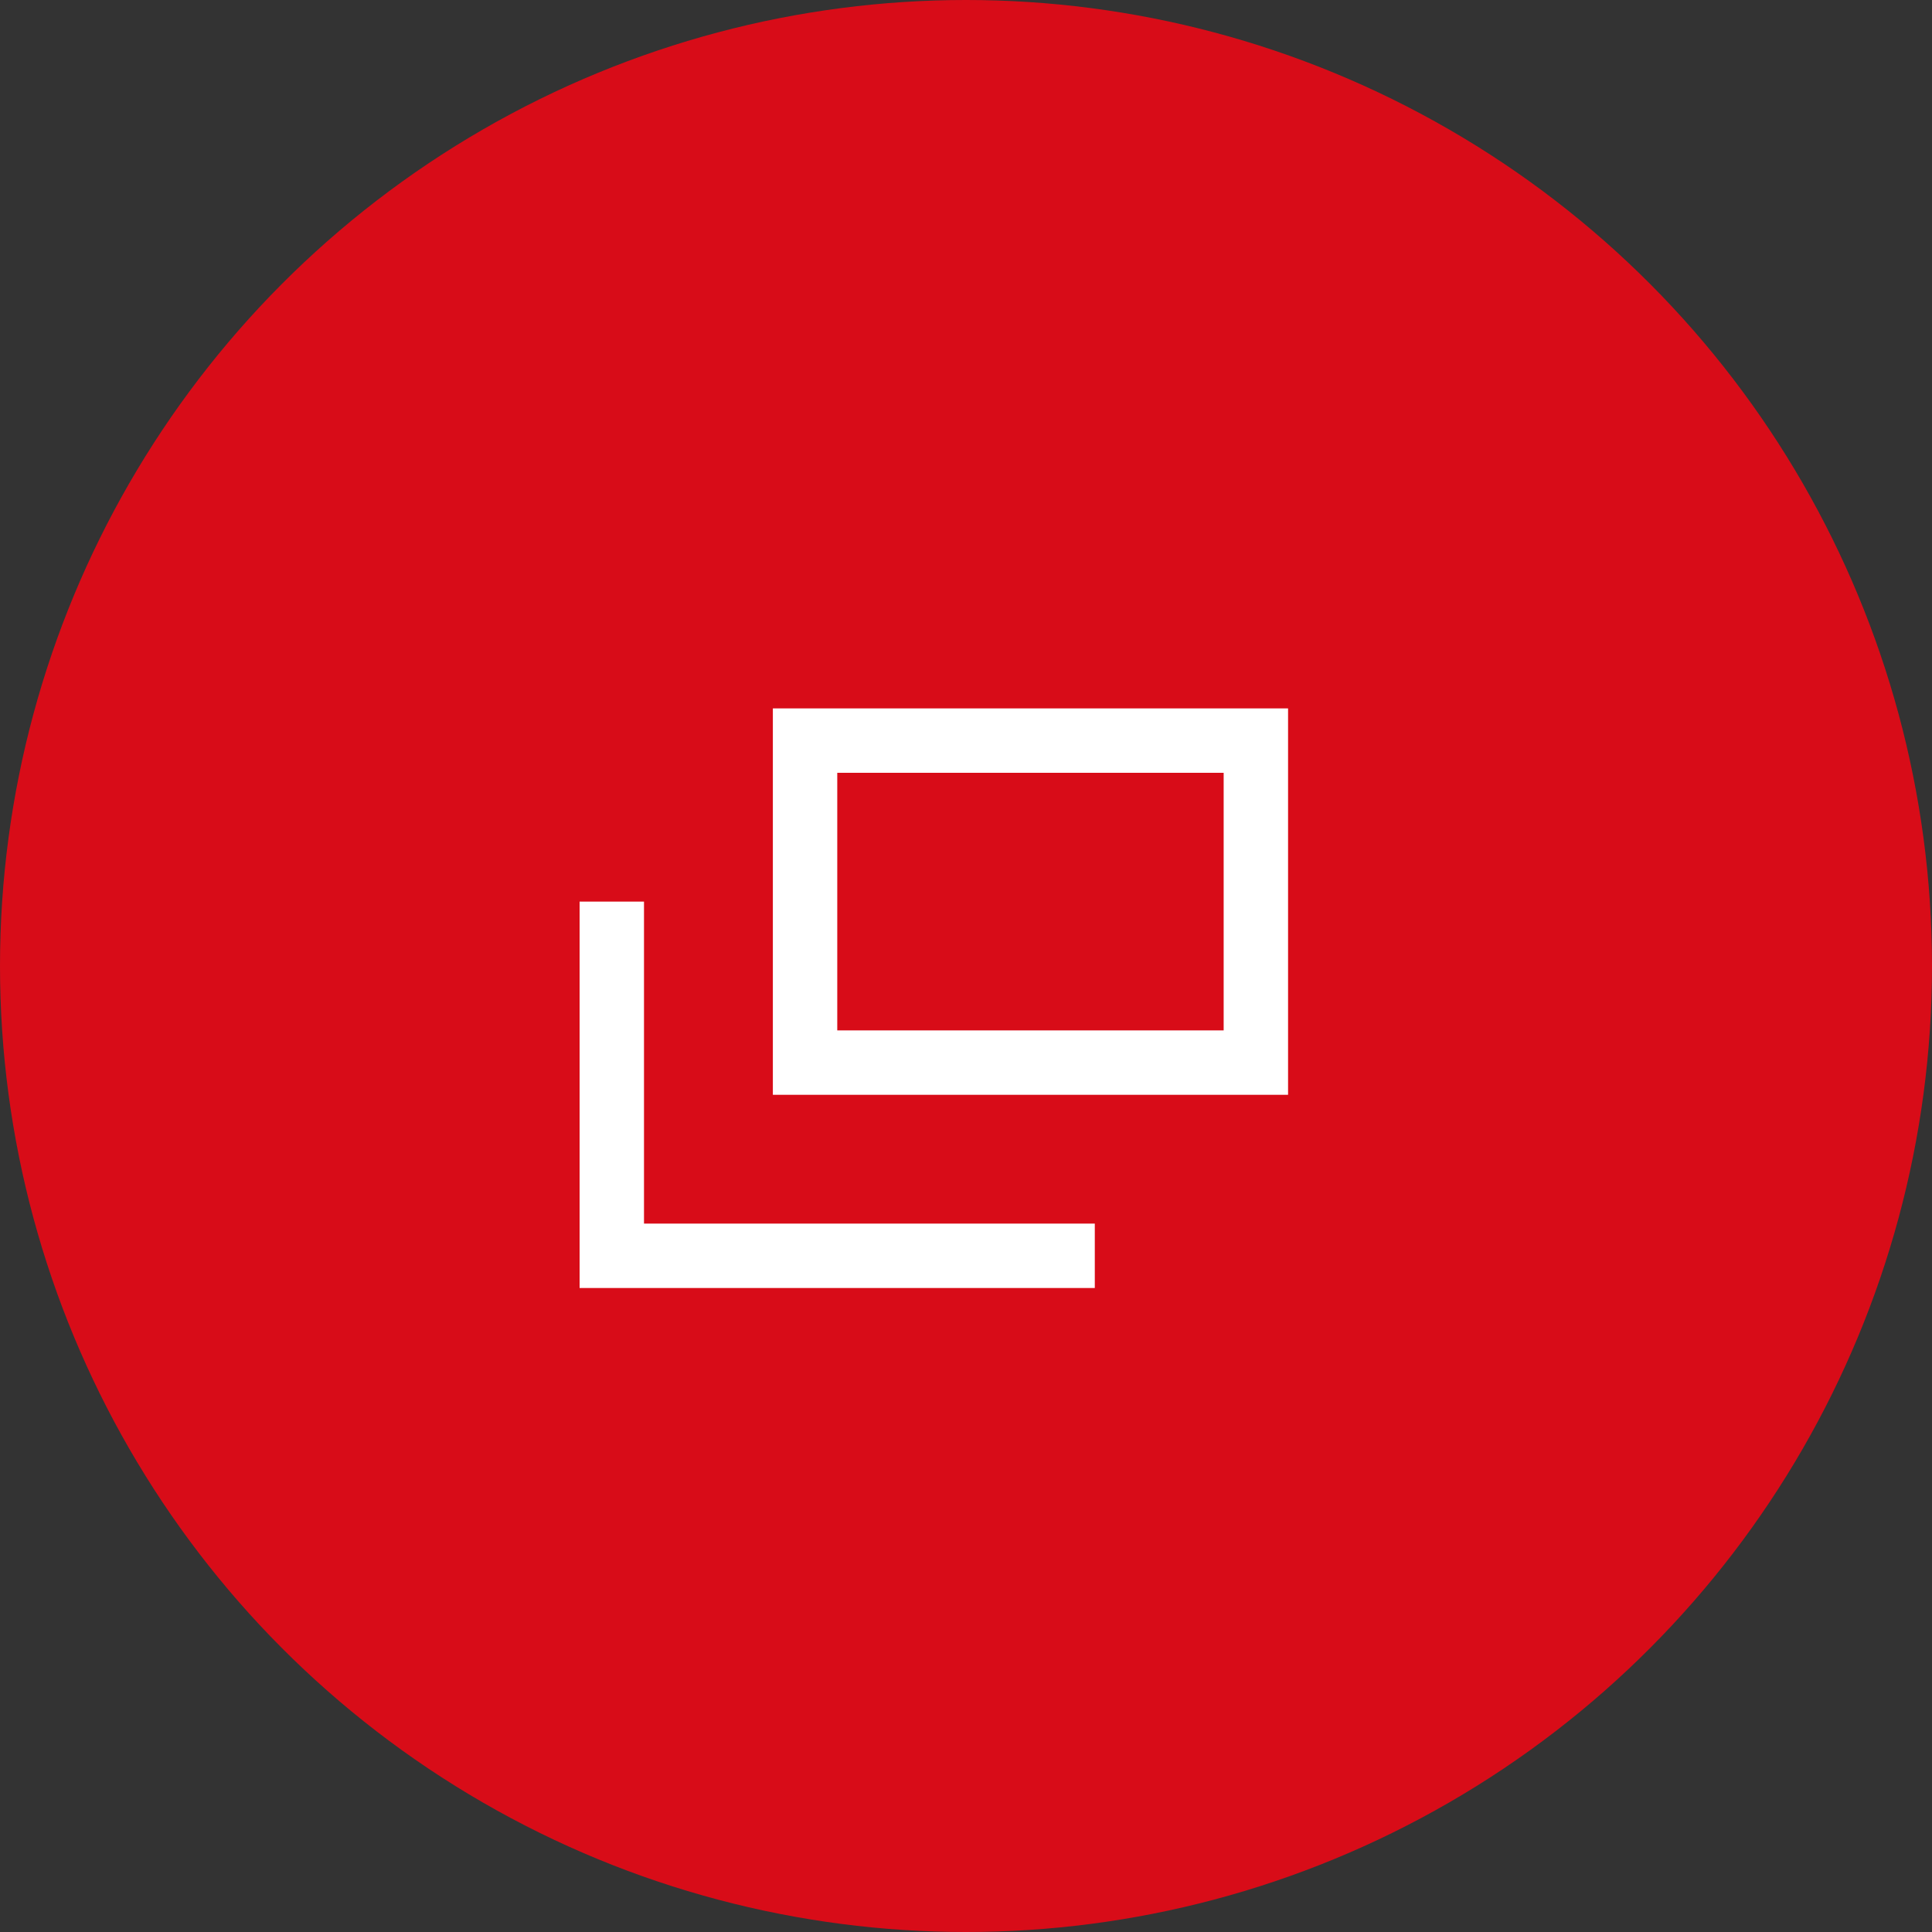
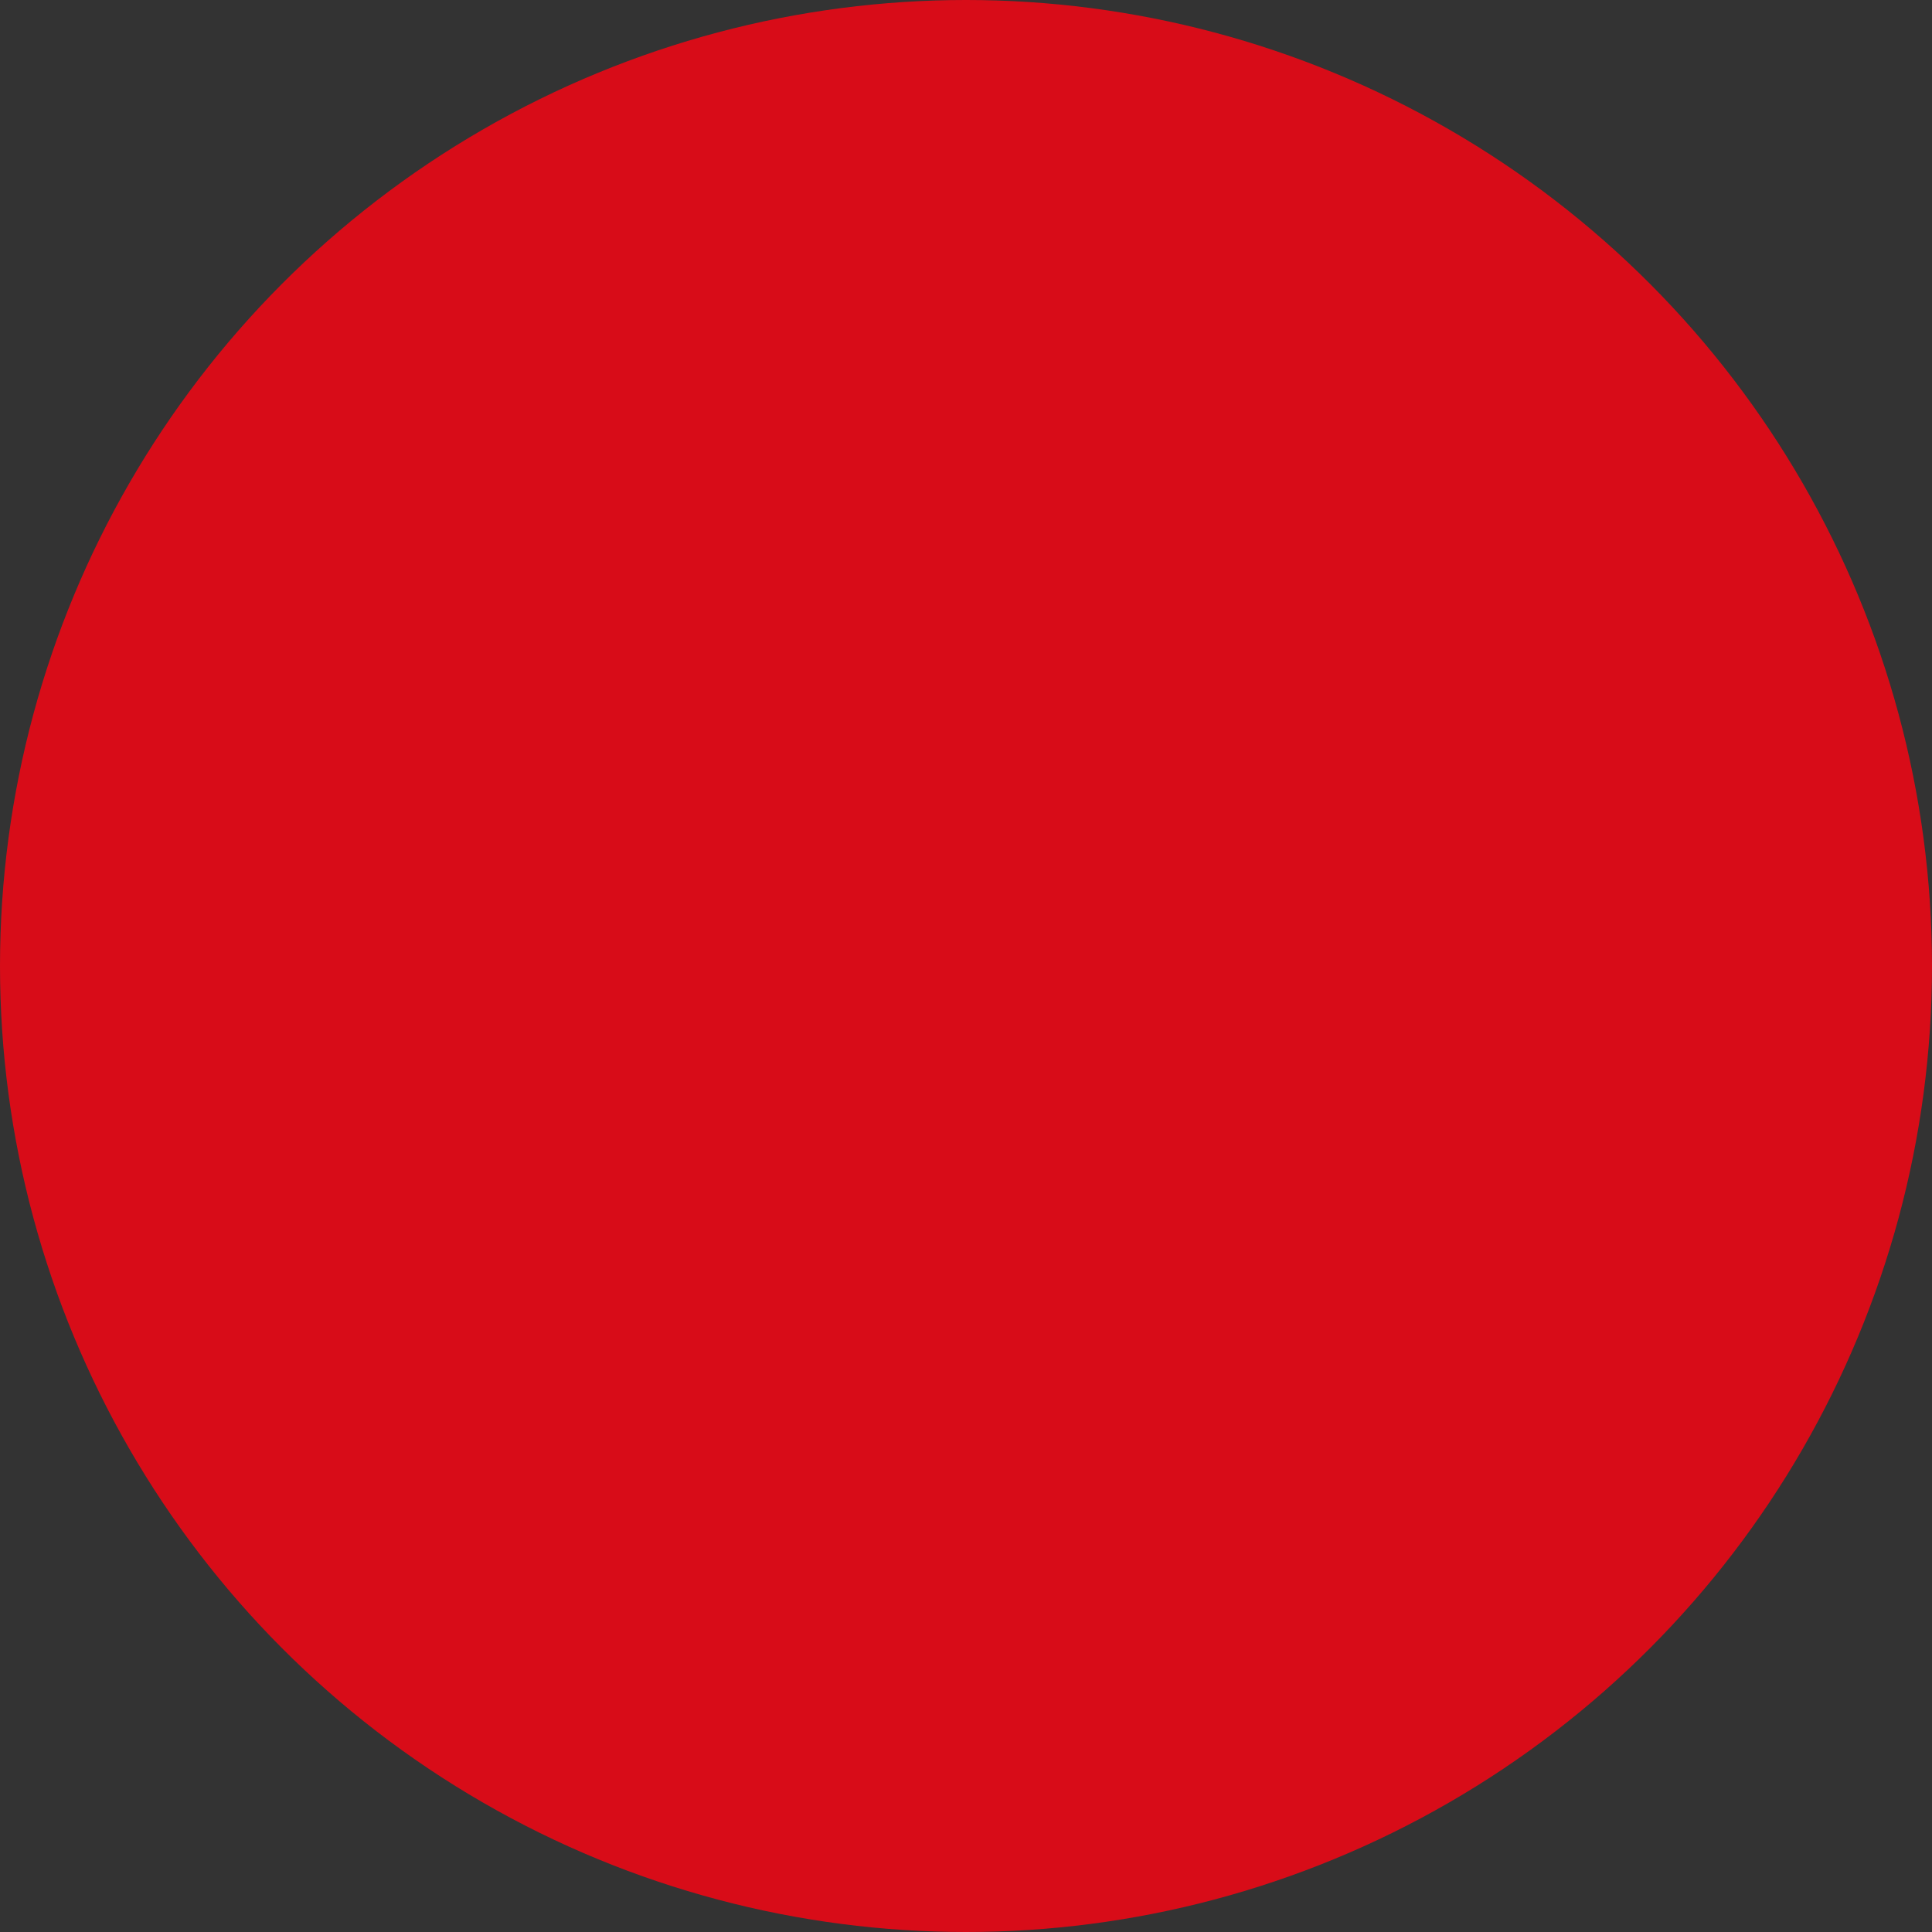
<svg xmlns="http://www.w3.org/2000/svg" width="30" height="30" viewBox="0 0 30 30">
  <rect x="0" y="0" width="30" height="30" fill="#333333" stroke="none" />
  <g id="グループ_362" data-name="グループ 362" transform="translate(-900 -3707)">
    <circle id="楕円形_56" data-name="楕円形 56" cx="15" cy="15" r="15" transform="translate(900 3707)" fill="#d80c18" />
    <g id="グループ_322" data-name="グループ 322" transform="translate(908 3718)">
      <g id="長方形_172" data-name="長方形 172" transform="translate(4.001)" fill="none" stroke="#fff" stroke-width="1">
-         <rect width="8" height="6" stroke="none" />
-         <rect x="0.5" y="0.5" width="7" height="5" fill="none" />
-       </g>
-       <path id="合体_14" data-name="合体 14" d="M1,6H0V0H1V5H8V6Z" transform="translate(1 3)" fill="#fff" />
+         </g>
    </g>
  </g>
</svg>